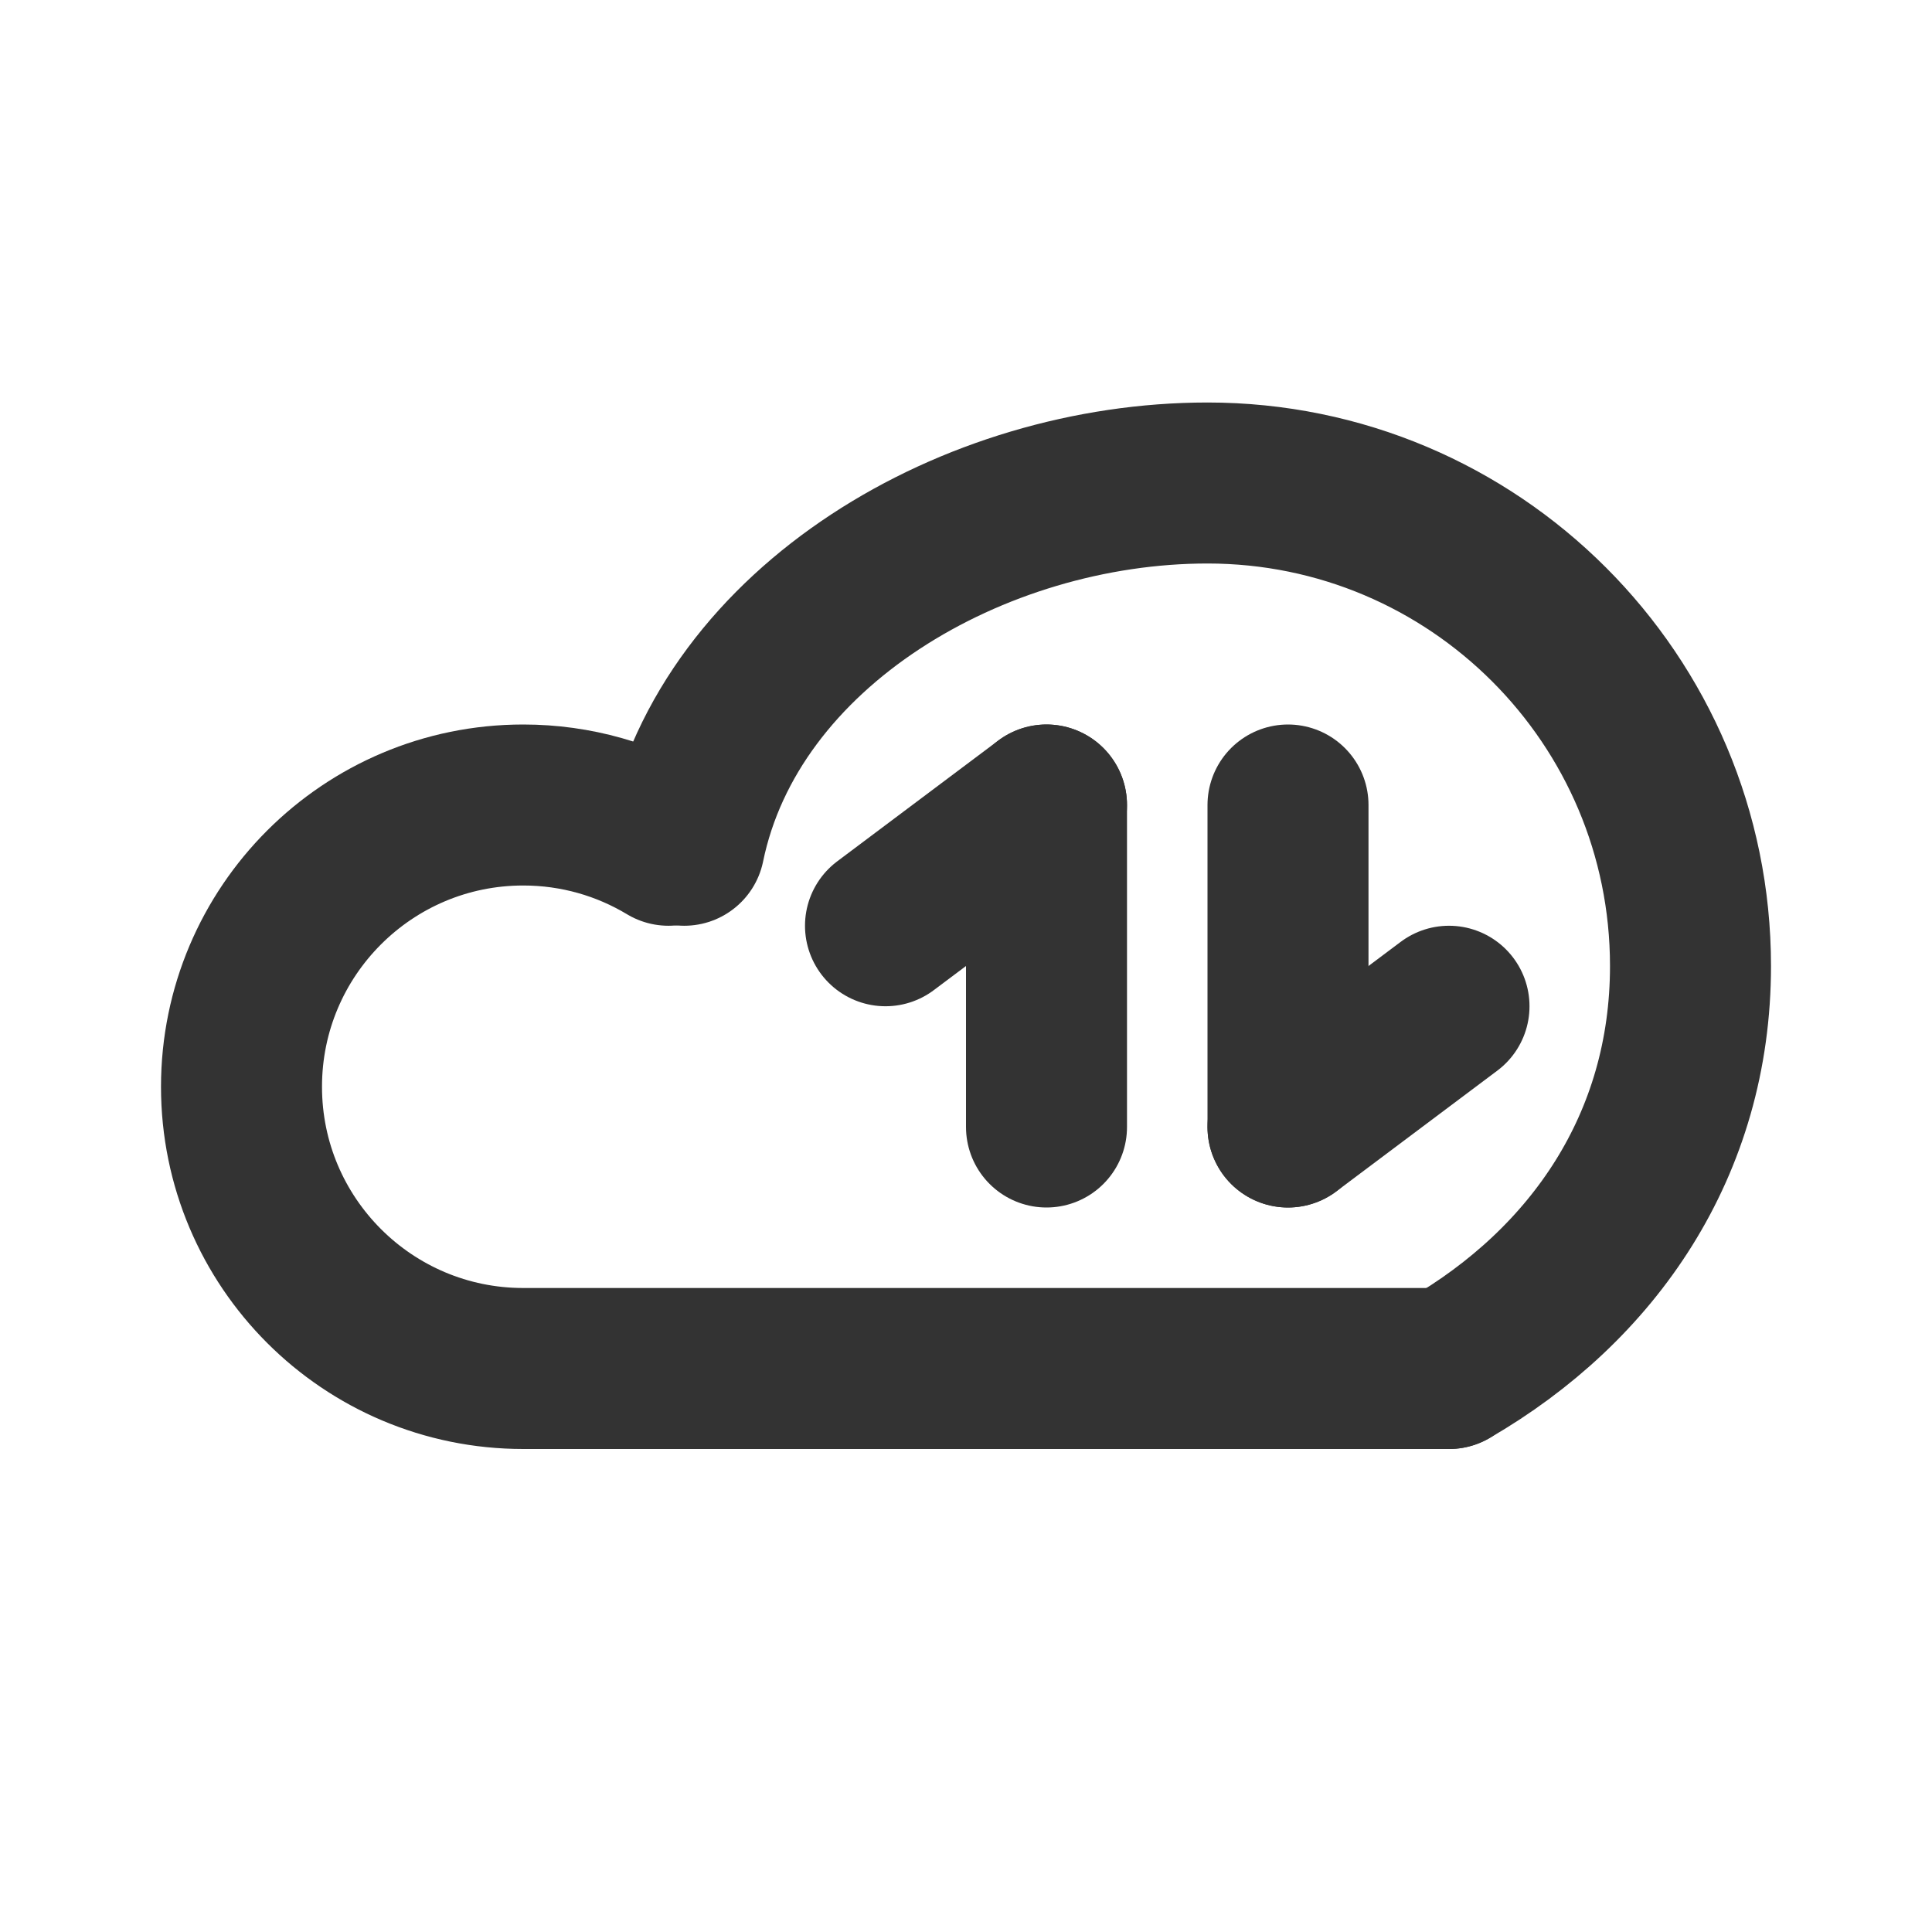
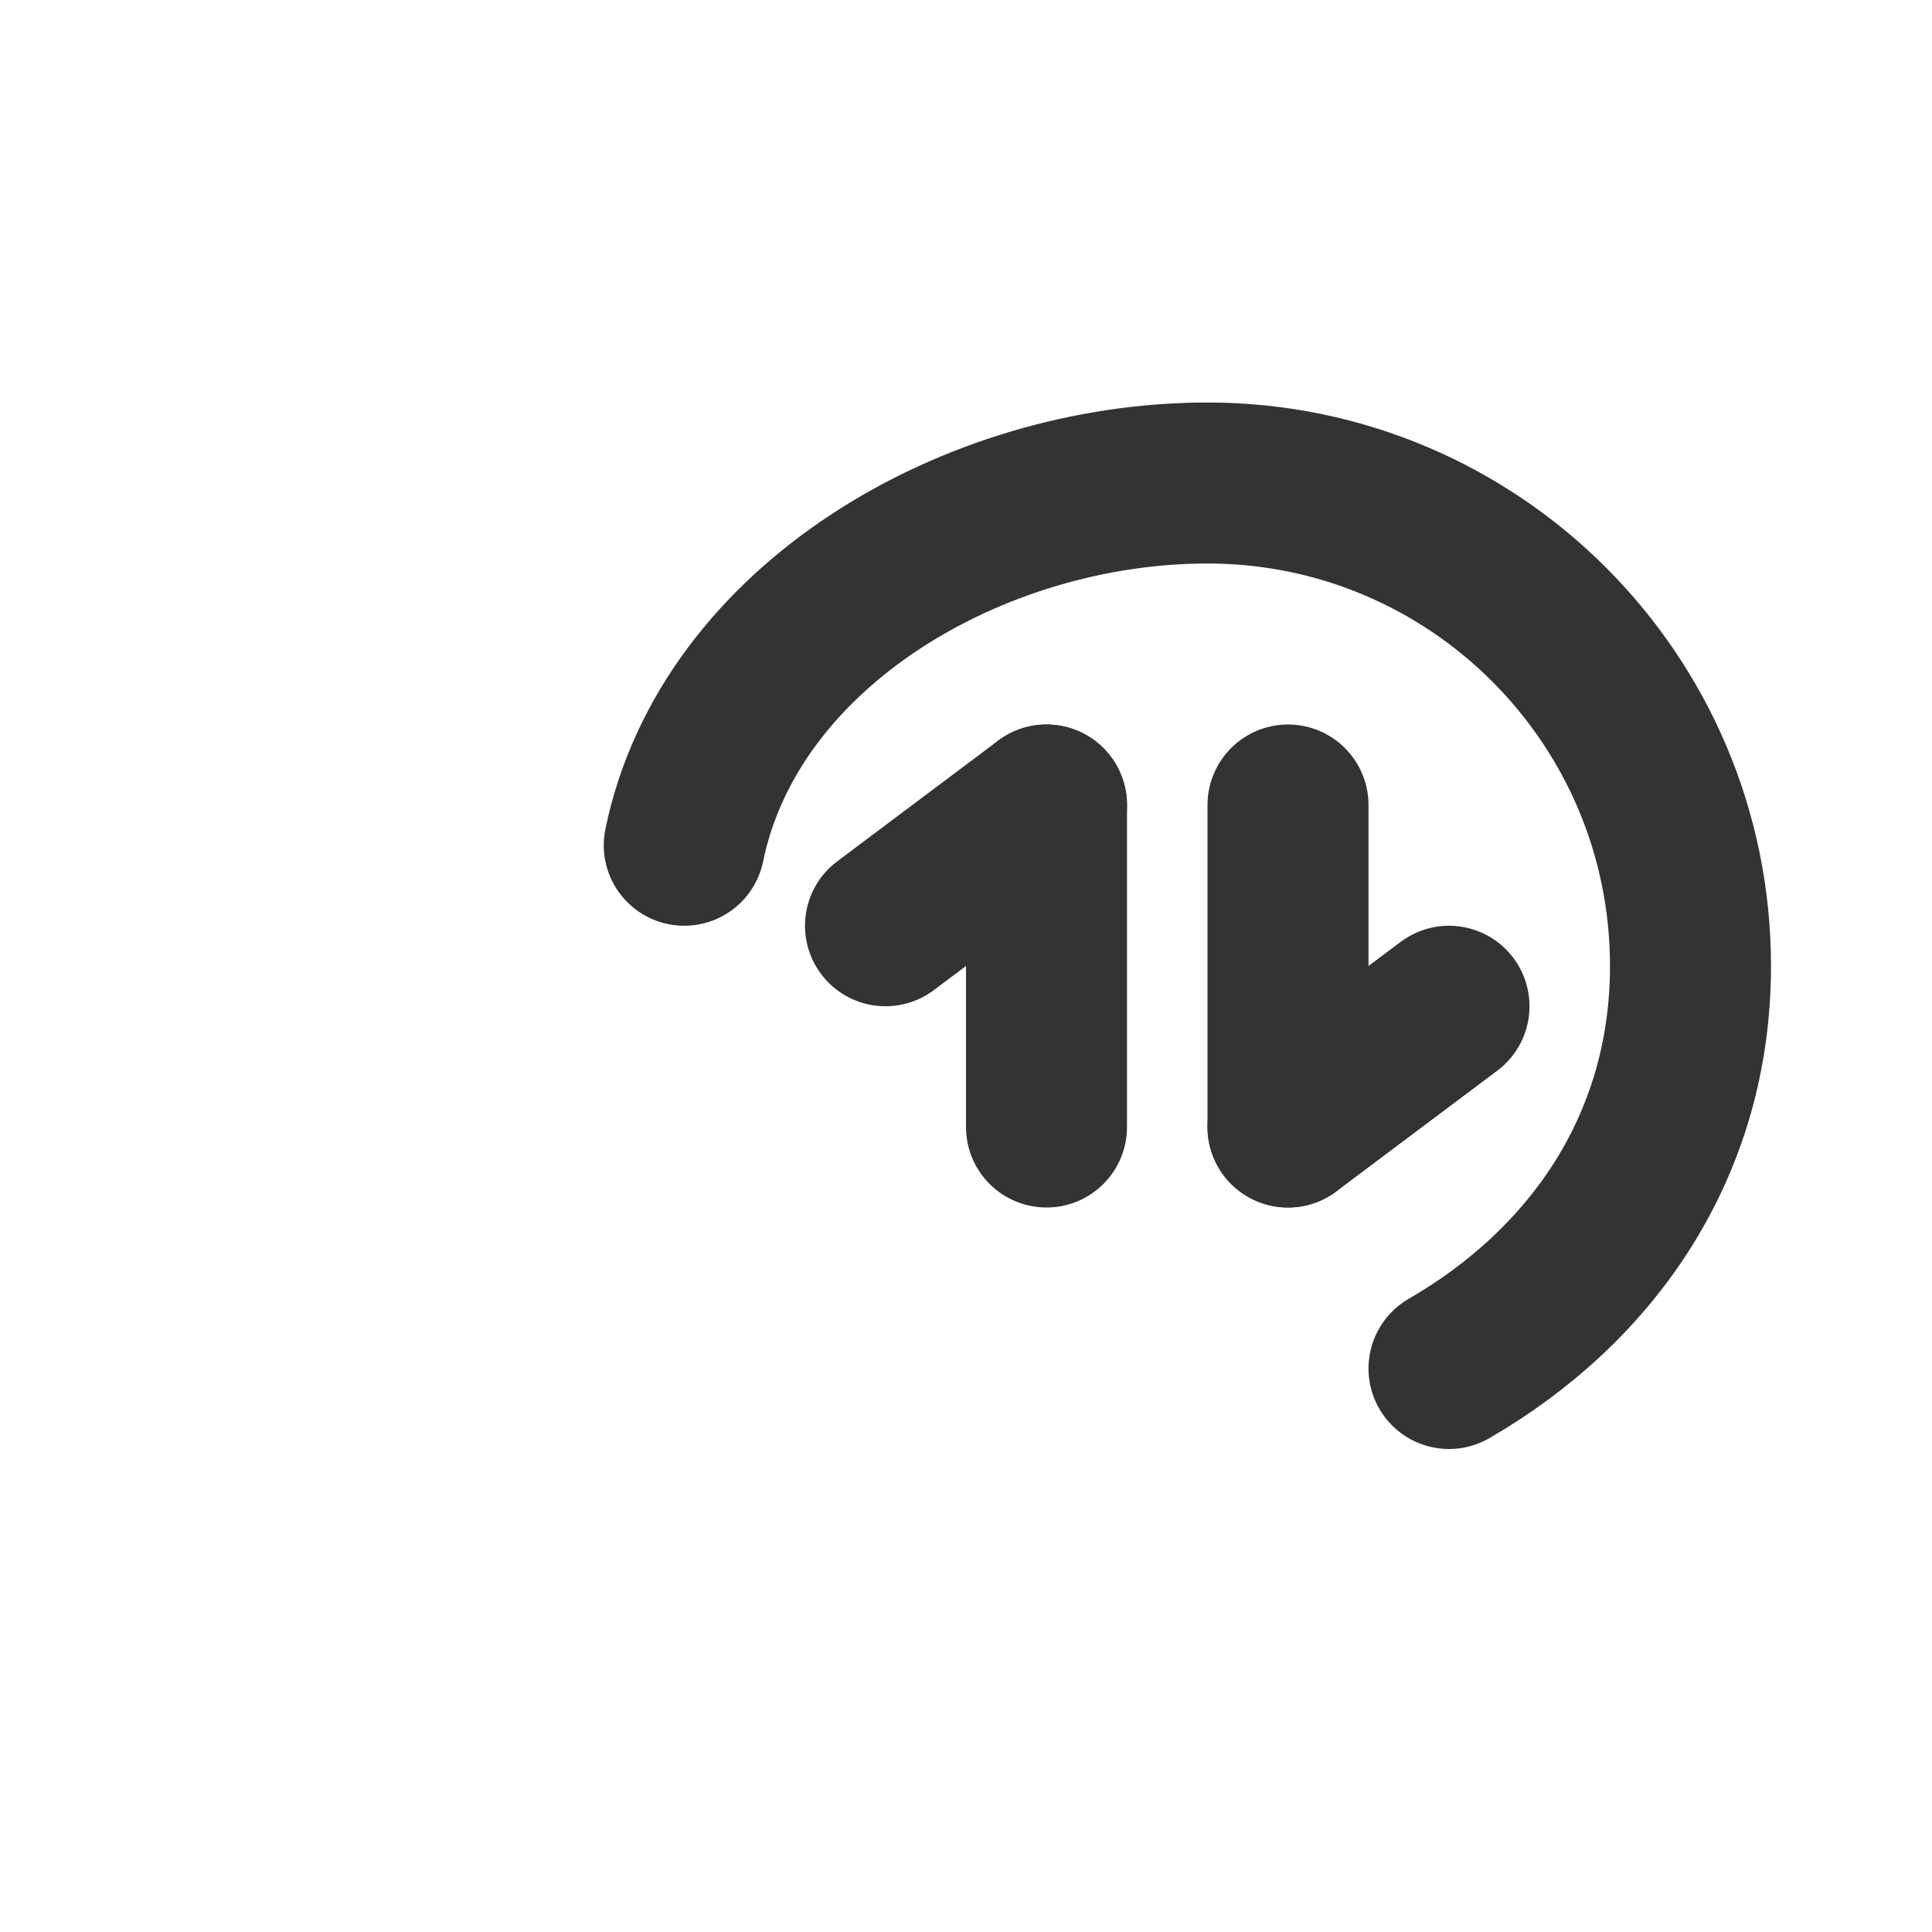
<svg xmlns="http://www.w3.org/2000/svg" width="800px" height="800px" viewBox="0 0 24 24" fill="none">
  <path d="M18 17C19.793 15.963 21 14.221 21 12C21 8.686 18.314 6 15 6C12.103 6 9.062 7.77 8.5 10.5" stroke="#333333" stroke-width="2" stroke-linecap="round" stroke-linejoin="round" />
-   <path d="M8.304 10.5C7.777 10.183 7.16 10 6.5 10C4.567 10 3 11.567 3 13.5C3 15.433 4.567 17 6.5 17H18" stroke="#333333" stroke-width="2" stroke-linecap="round" stroke-linejoin="round" />
  <line x1="13" y1="14" x2="13" y2="10" stroke="#333333" stroke-width="2" stroke-linecap="round" />
  <path d="M11 11.5L13 10" stroke="#333333" stroke-width="2" stroke-linecap="round" />
  <line x1="16" y1="10" x2="16" y2="14" stroke="#333333" stroke-width="2" stroke-linecap="round" />
  <path d="M18 12.5L16 14" stroke="#333333" stroke-width="2" stroke-linecap="round" />
</svg>